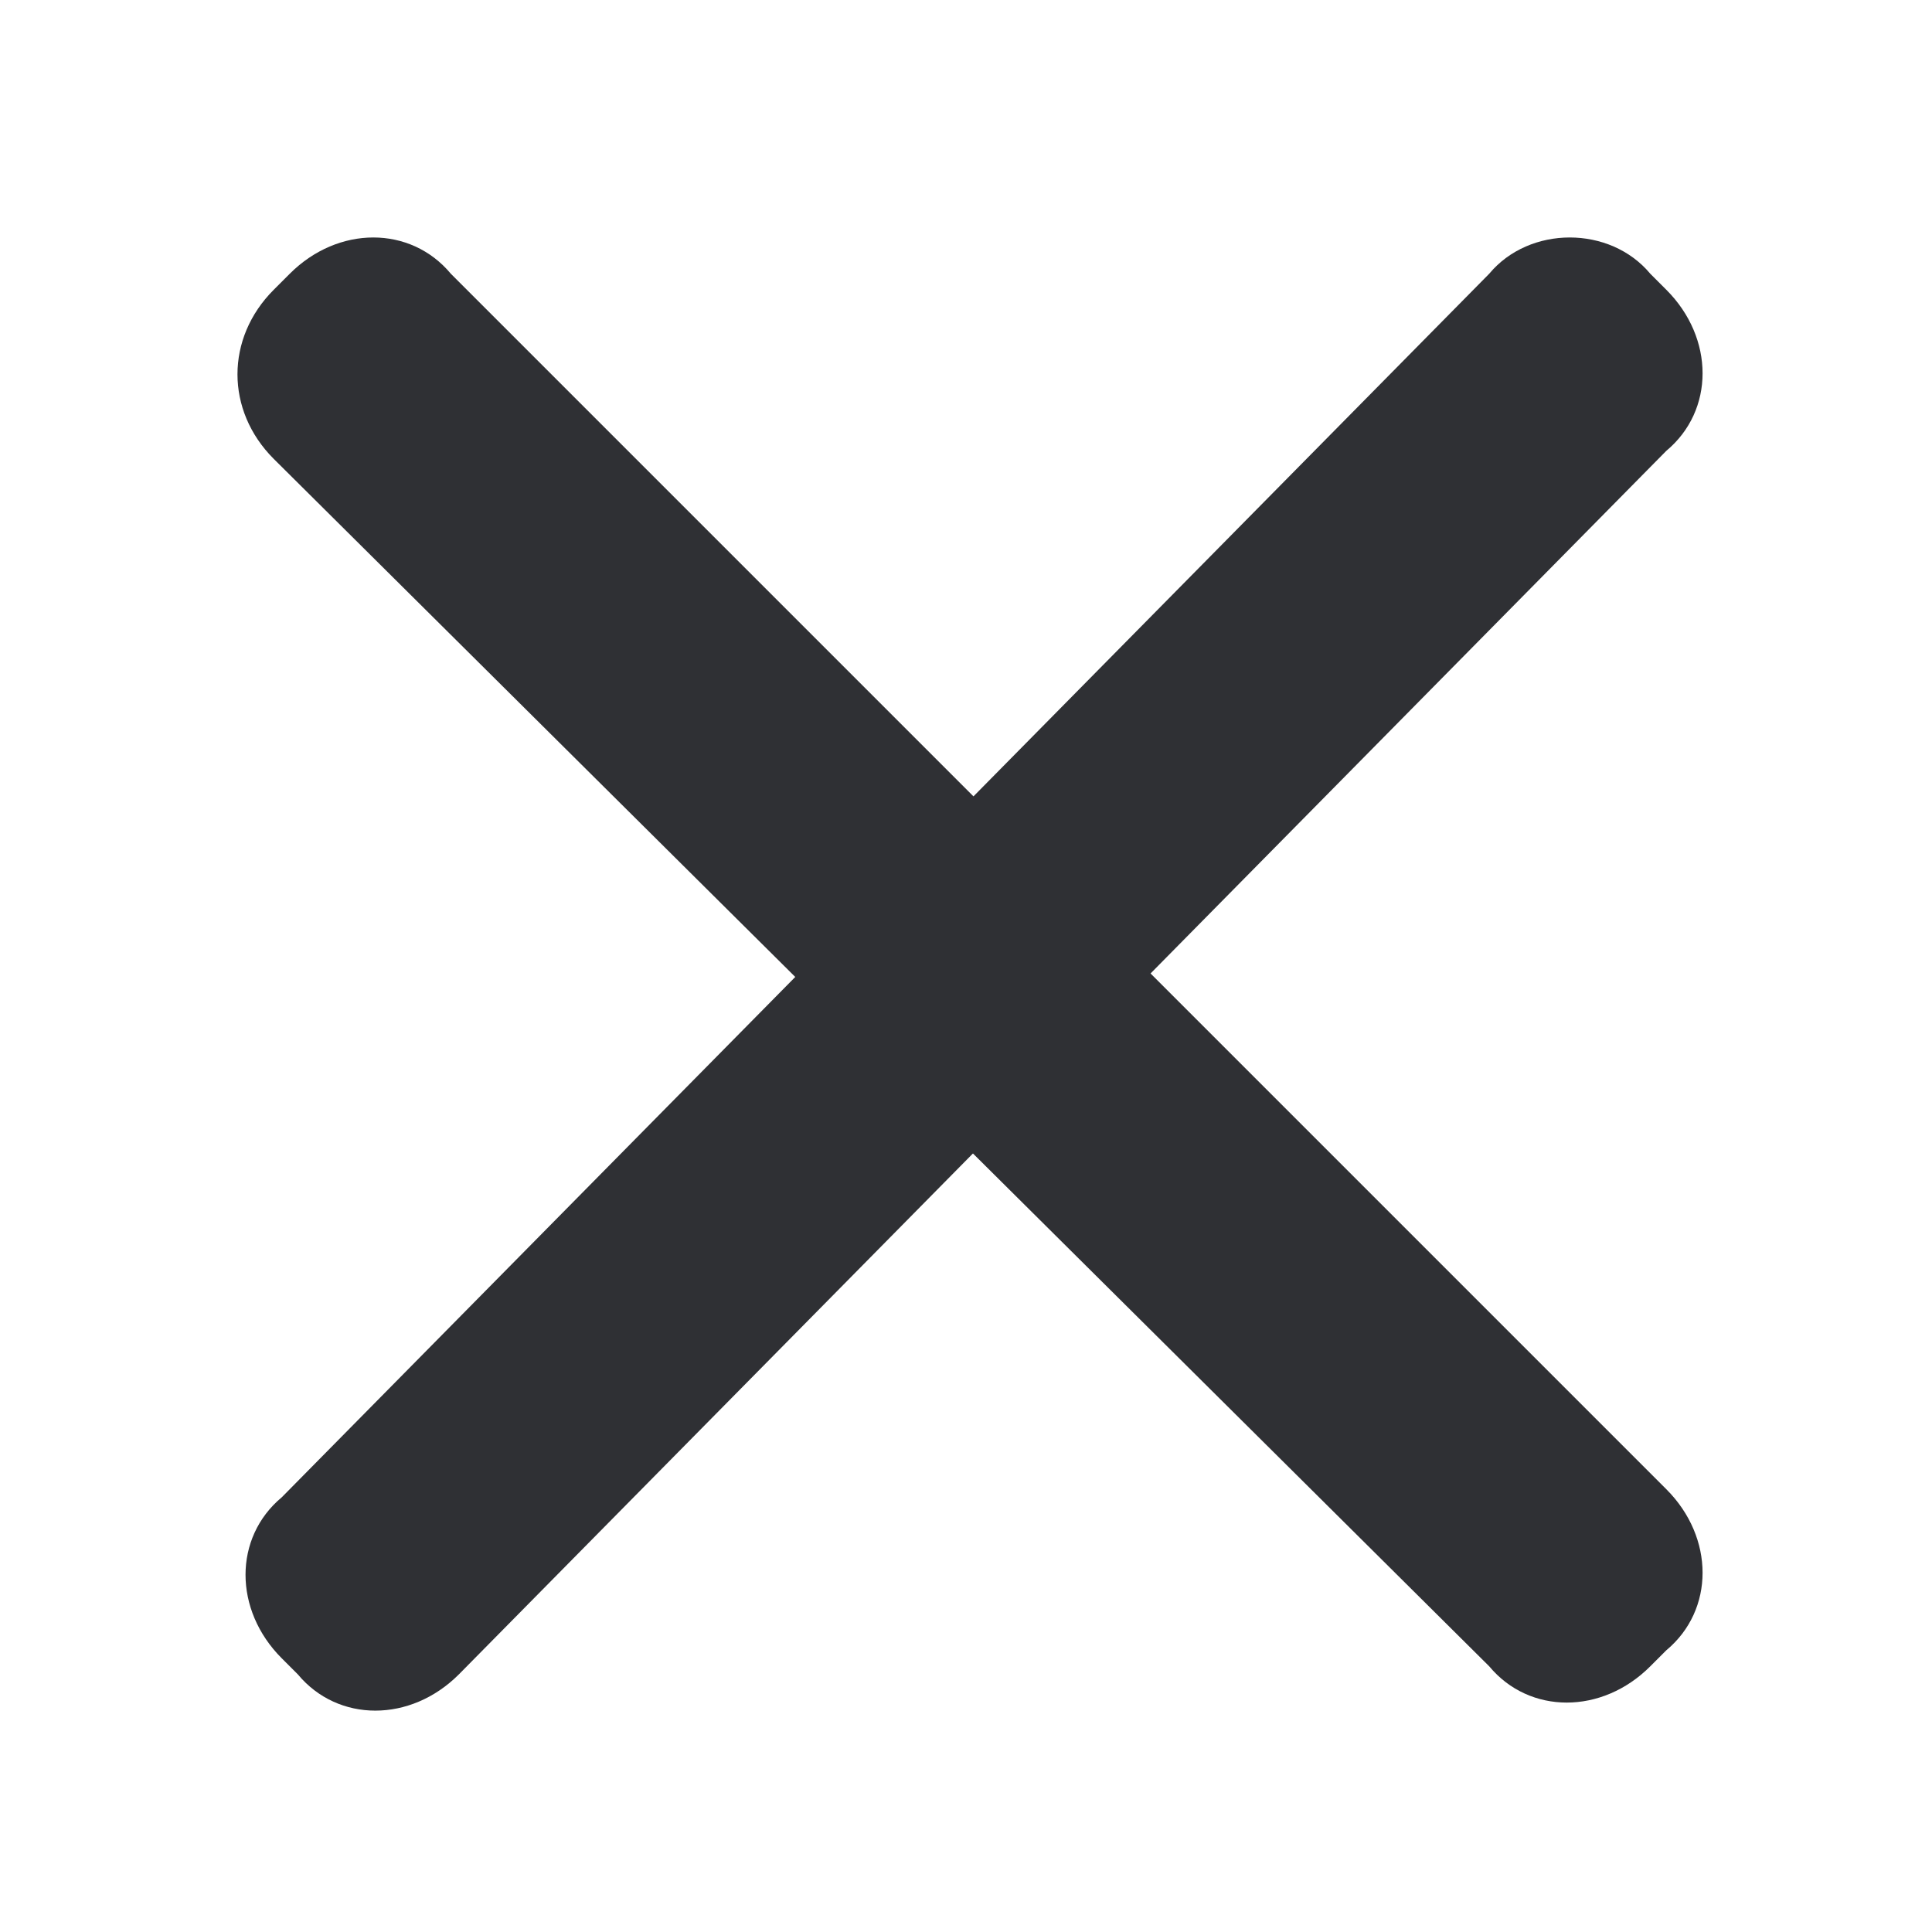
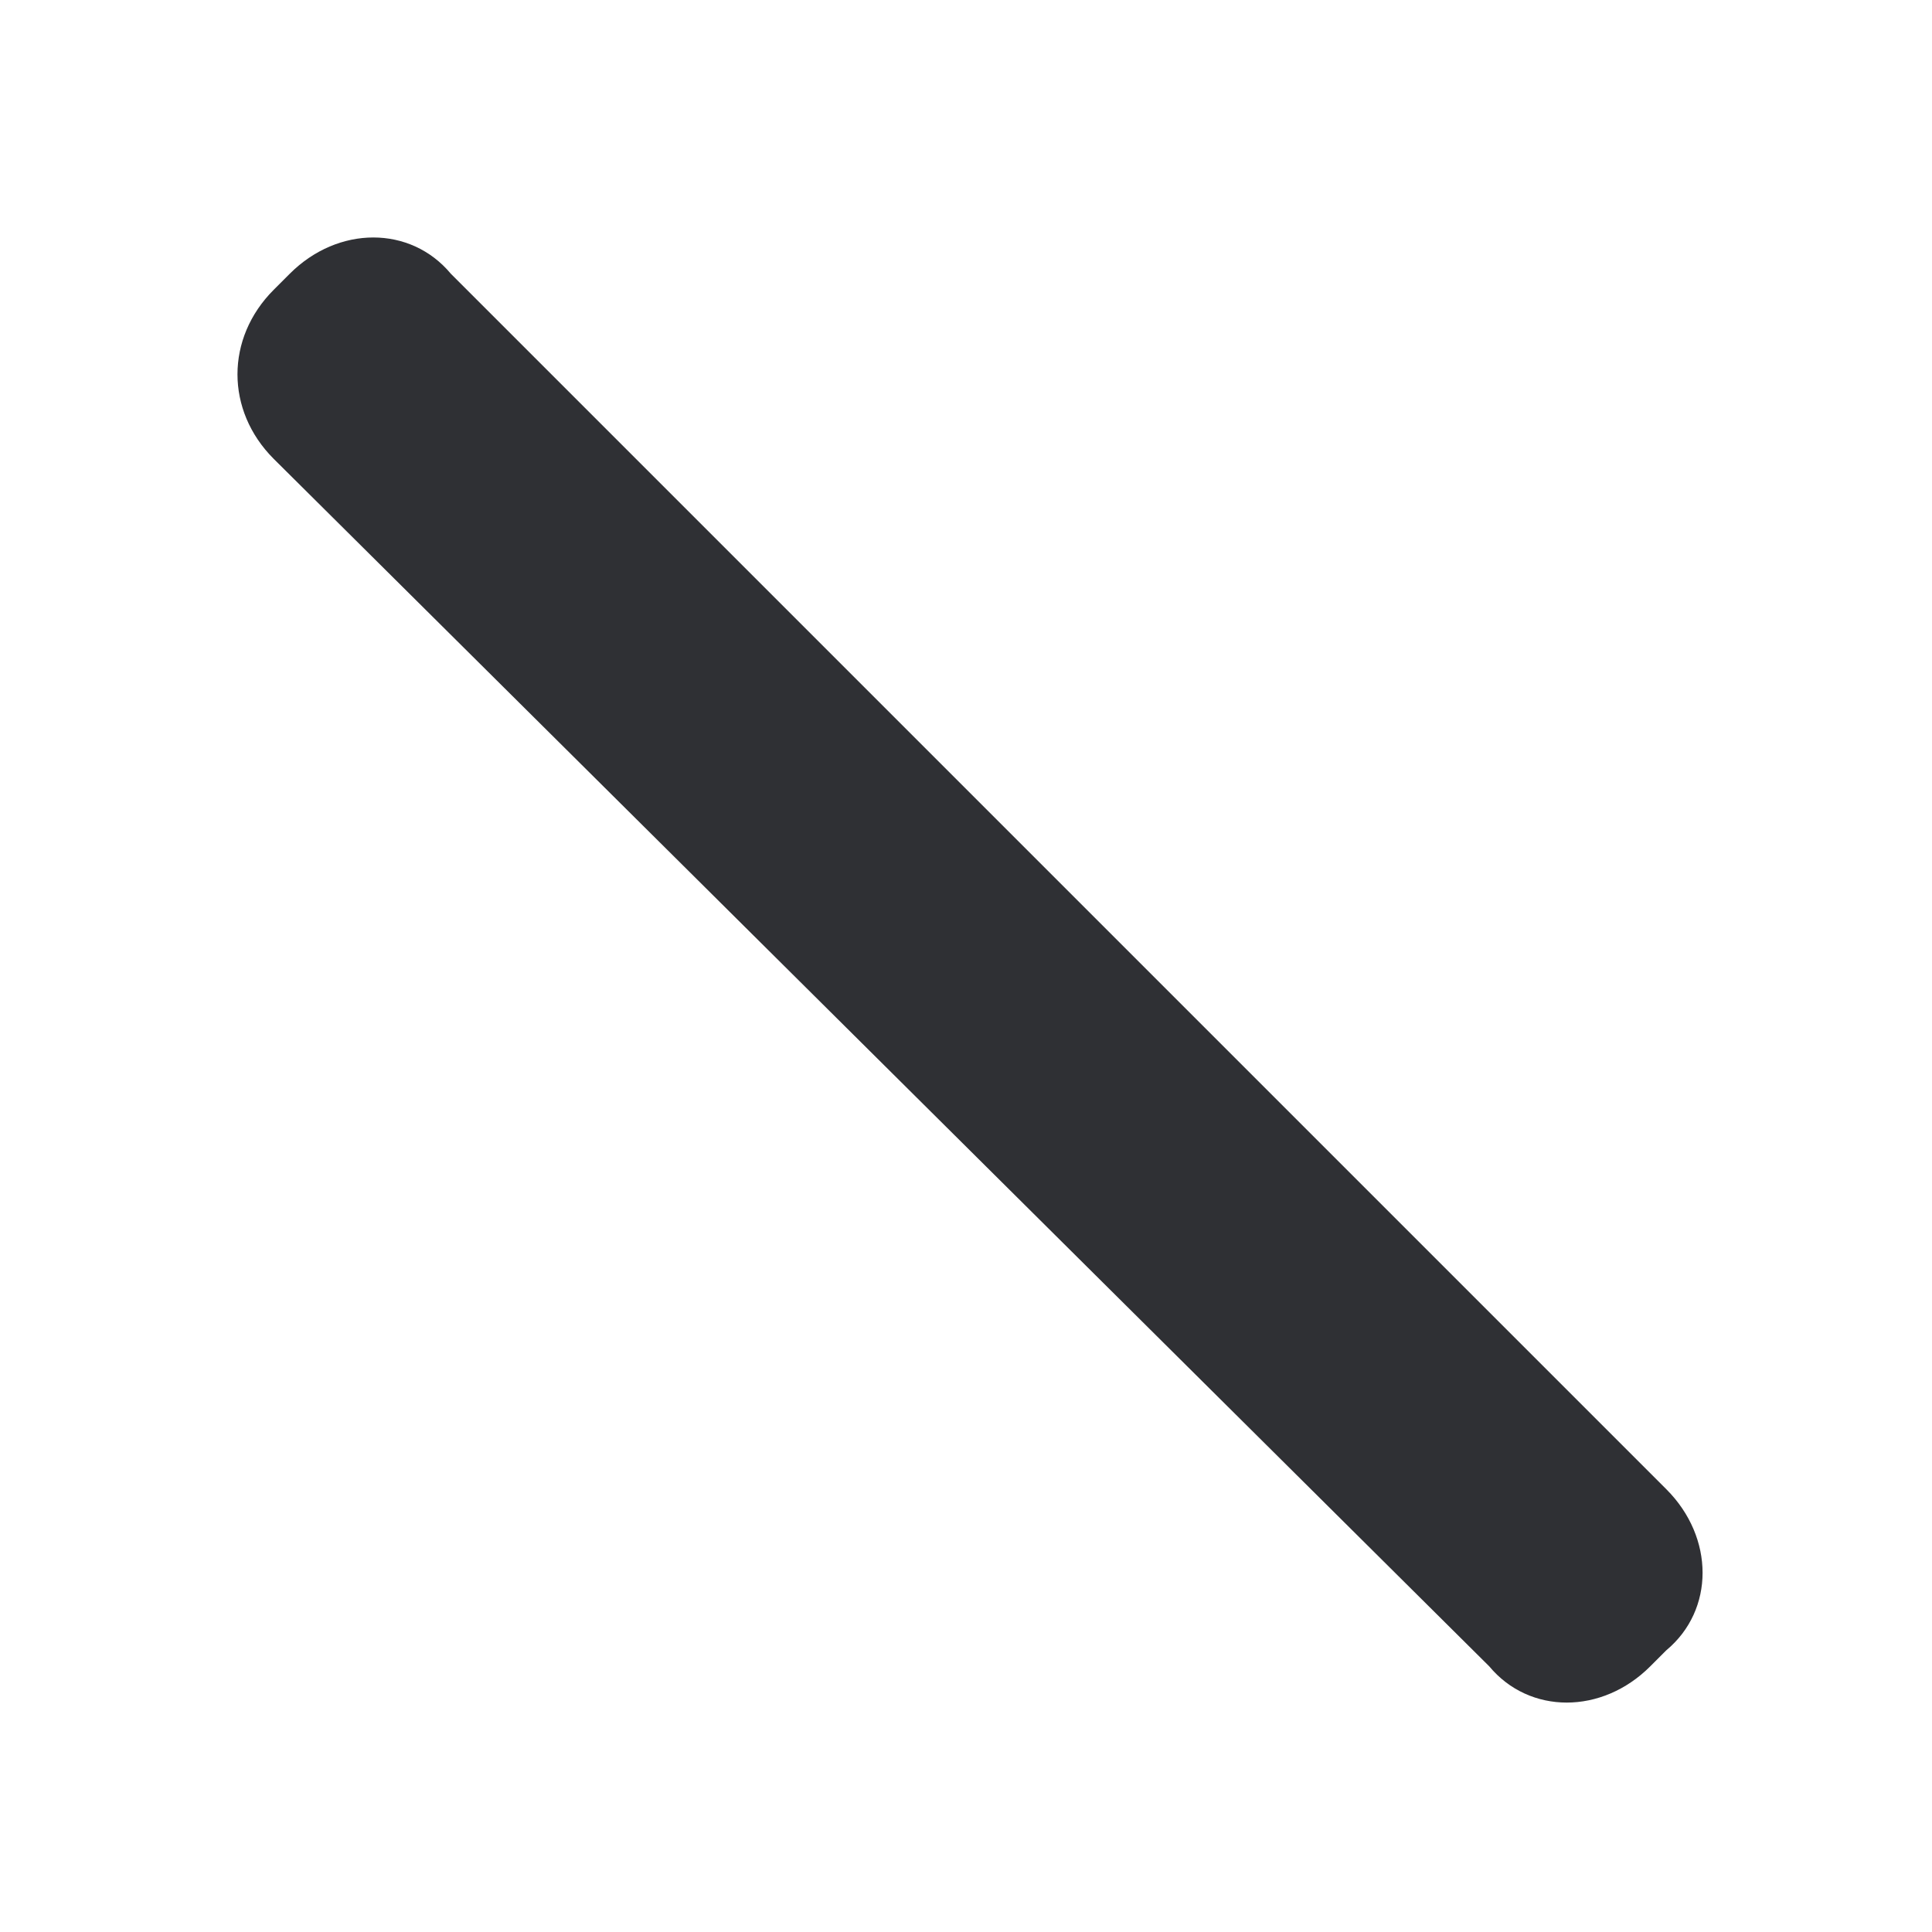
<svg xmlns="http://www.w3.org/2000/svg" version="1.1" id="Layer_1" x="0px" y="0px" viewBox="0 0 24 24" style="enable-background:new 0 0 24 24;" xml:space="preserve">
  <style type="text/css">
	.st0{fill:#2F3034;}
</style>
-   <path class="st0" d="M3.4,3.6l0.2-0.2c0.6-0.6,1.5-0.6,2,0l15.1,15.1c0.6,0.6,0.6,1.5,0,2l-0.2,0.2c-0.6,0.6-1.5,0.6-2,0L3.4,5.7  C2.8,5.1,2.8,4.2,3.4,3.6z" />
-   <path class="st0" d="M20.5,3.4l0.2,0.2c0.6,0.6,0.6,1.5,0,2L5.7,20.8c-0.6,0.6-1.5,0.6-2,0l-0.2-0.2c-0.6-0.6-0.6-1.5,0-2L18.5,3.4  C19,2.8,20,2.8,20.5,3.4z" />
+   <path class="st0" d="M3.4,3.6l0.2-0.2c0.6-0.6,1.5-0.6,2,0l15.1,15.1c0.6,0.6,0.6,1.5,0,2l-0.2,0.2c-0.6,0.6-1.5,0.6-2,0L3.4,5.7  C2.8,5.1,2.8,4.2,3.4,3.6" />
</svg>